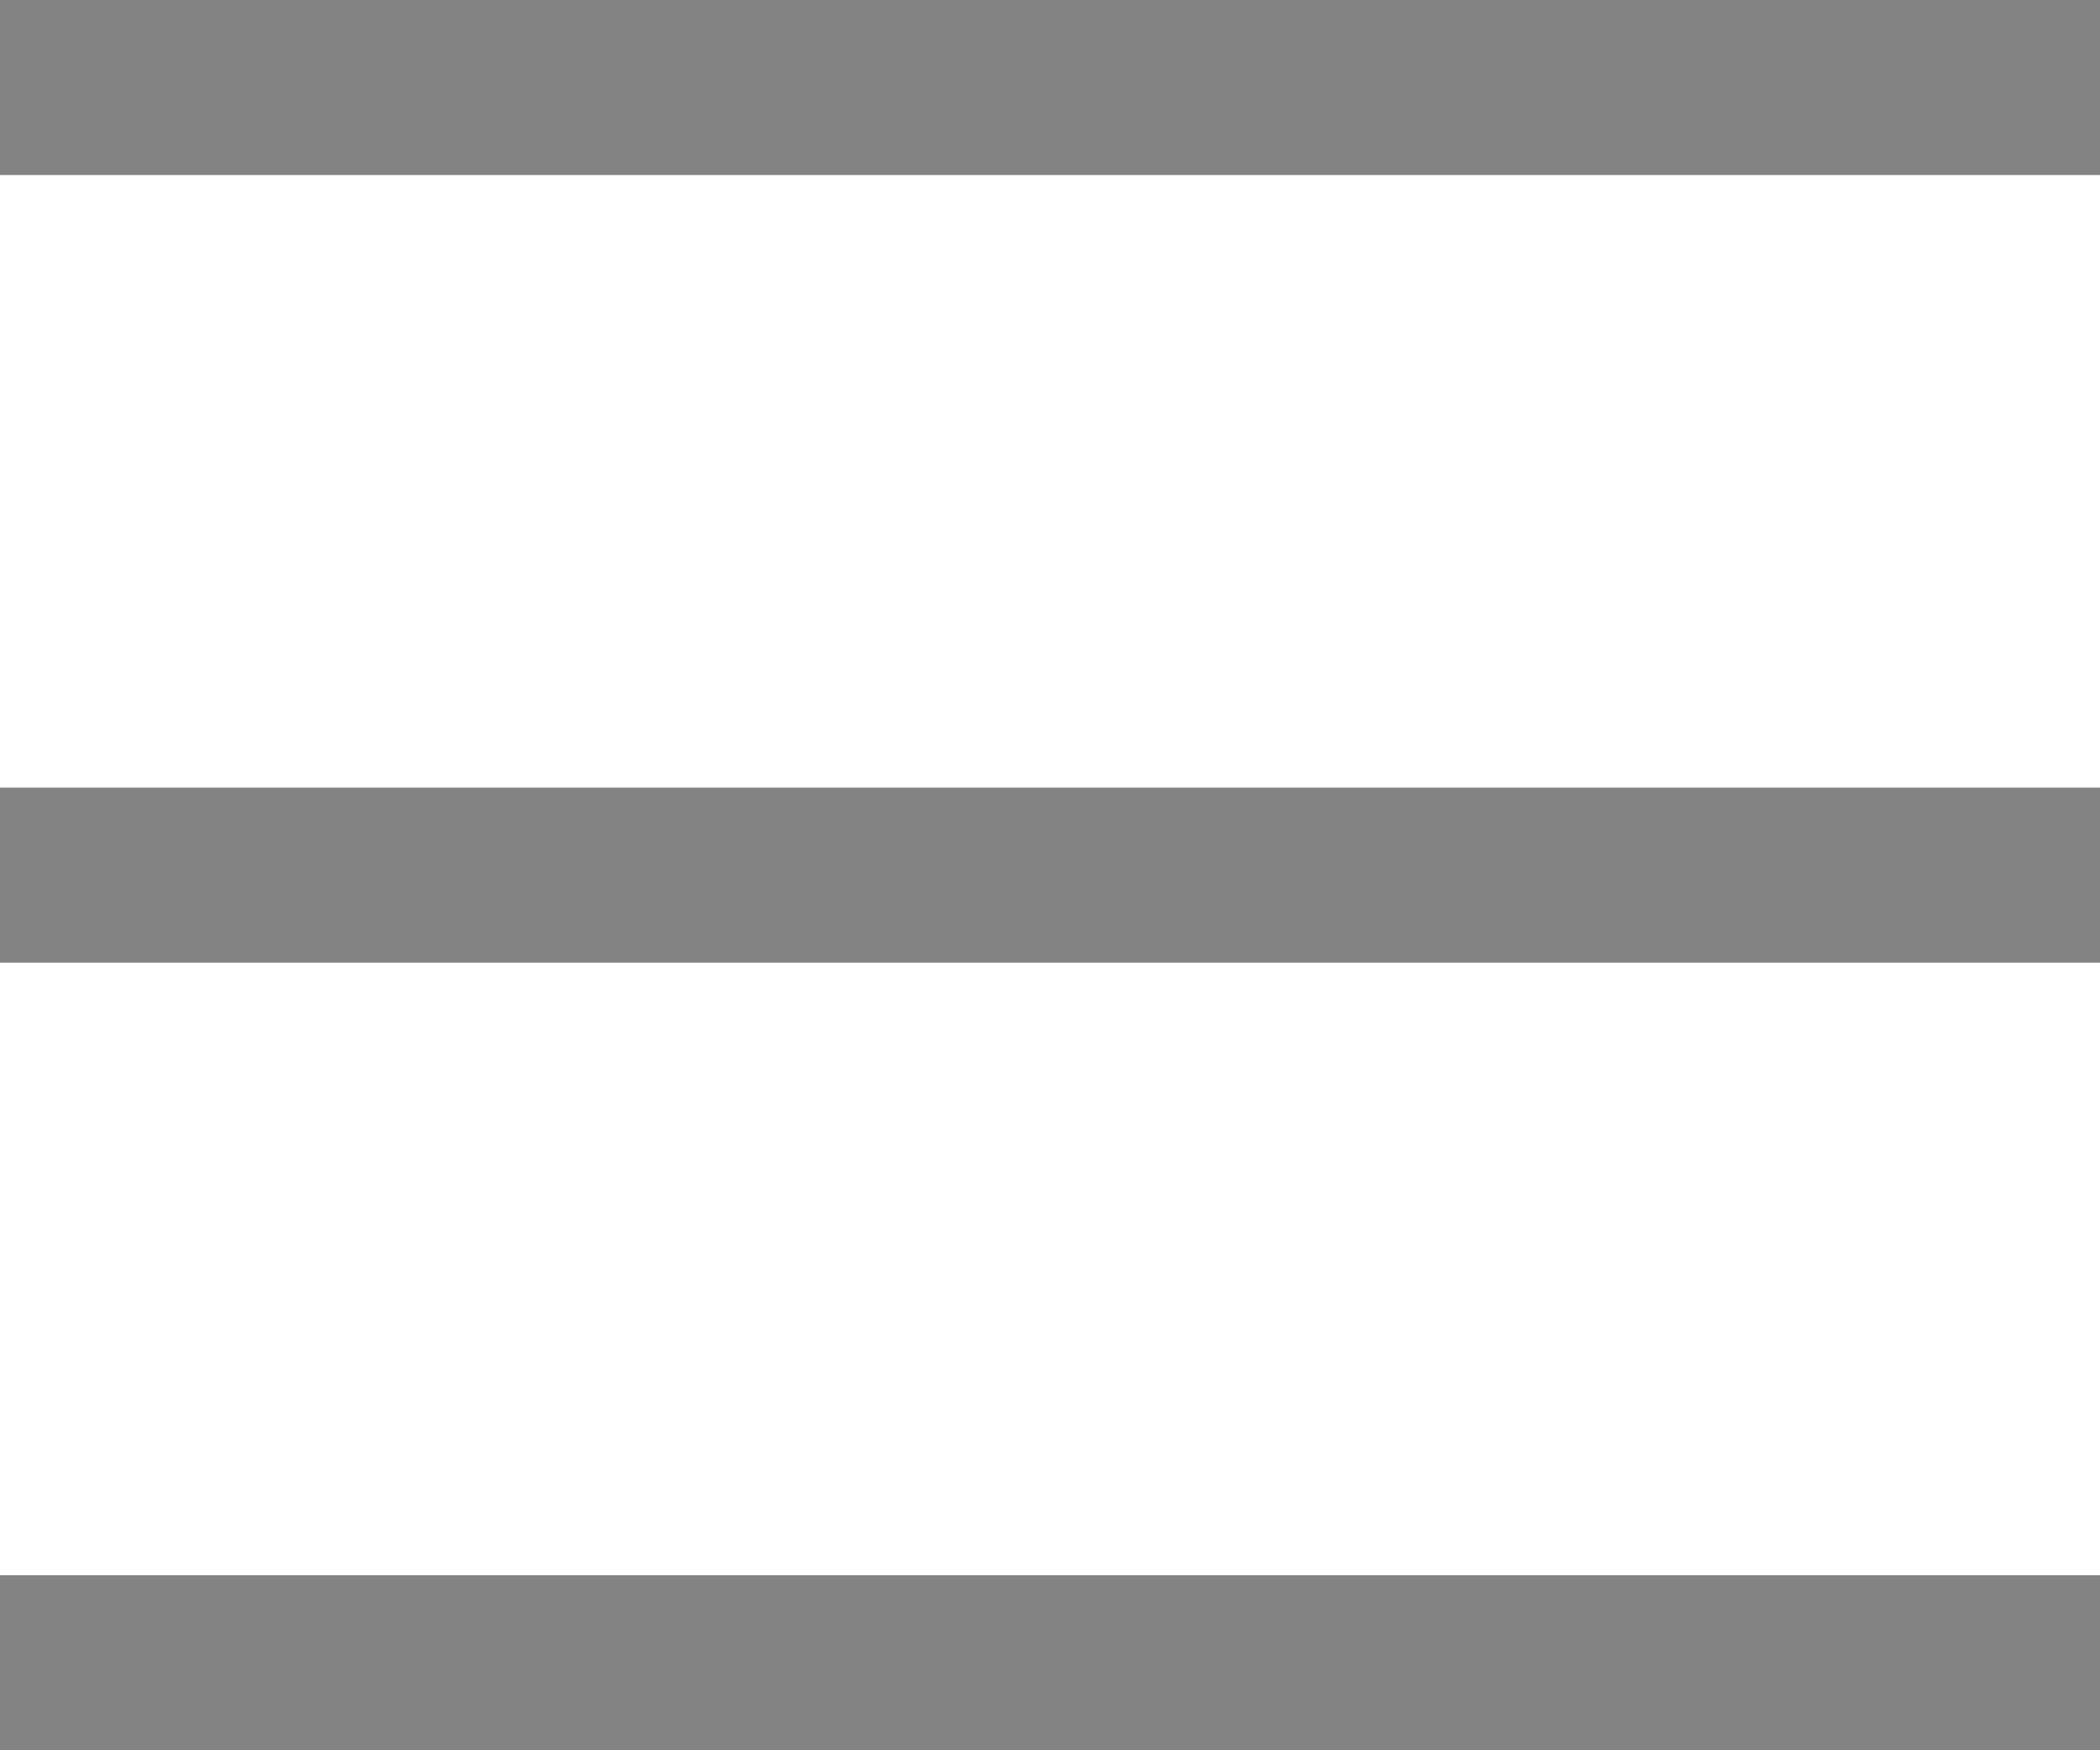
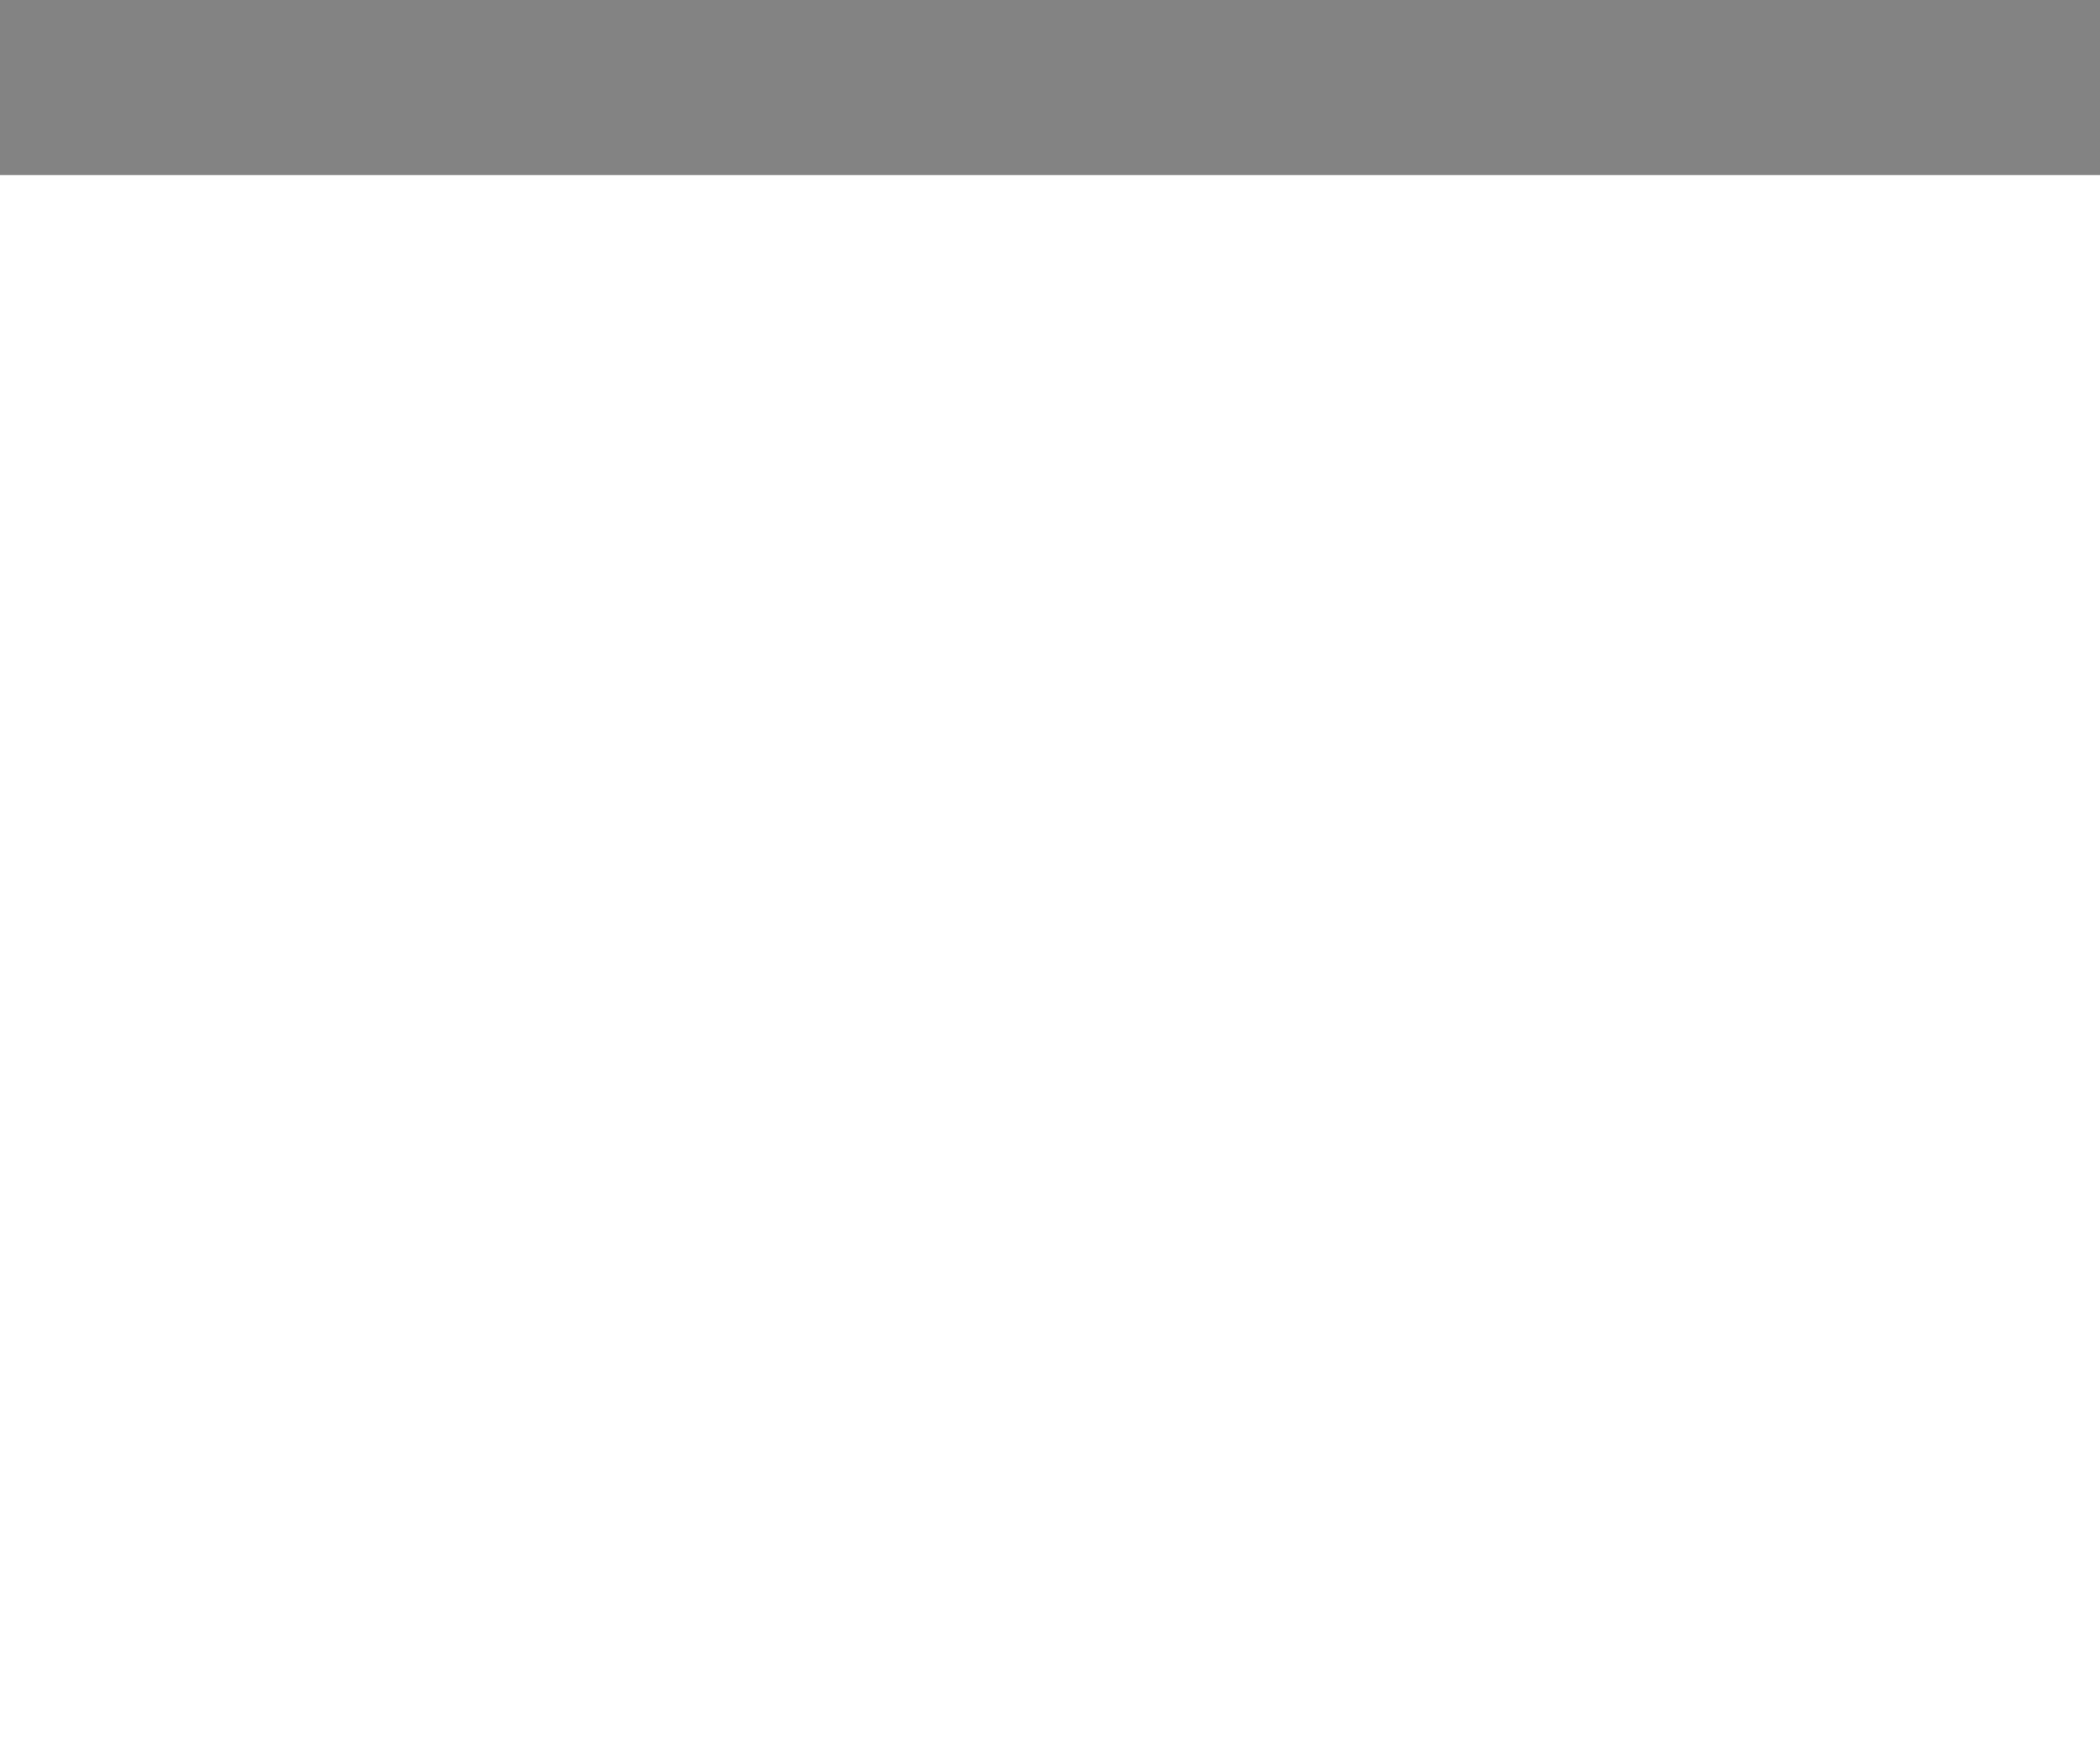
<svg xmlns="http://www.w3.org/2000/svg" width="24" height="20" viewBox="0 0 24 20" fill="none">
  <rect width="24" height="2" fill="#838383" />
-   <rect y="9" width="24" height="2" fill="#838383" />
-   <rect y="18" width="24" height="2" fill="#838383" />
</svg>